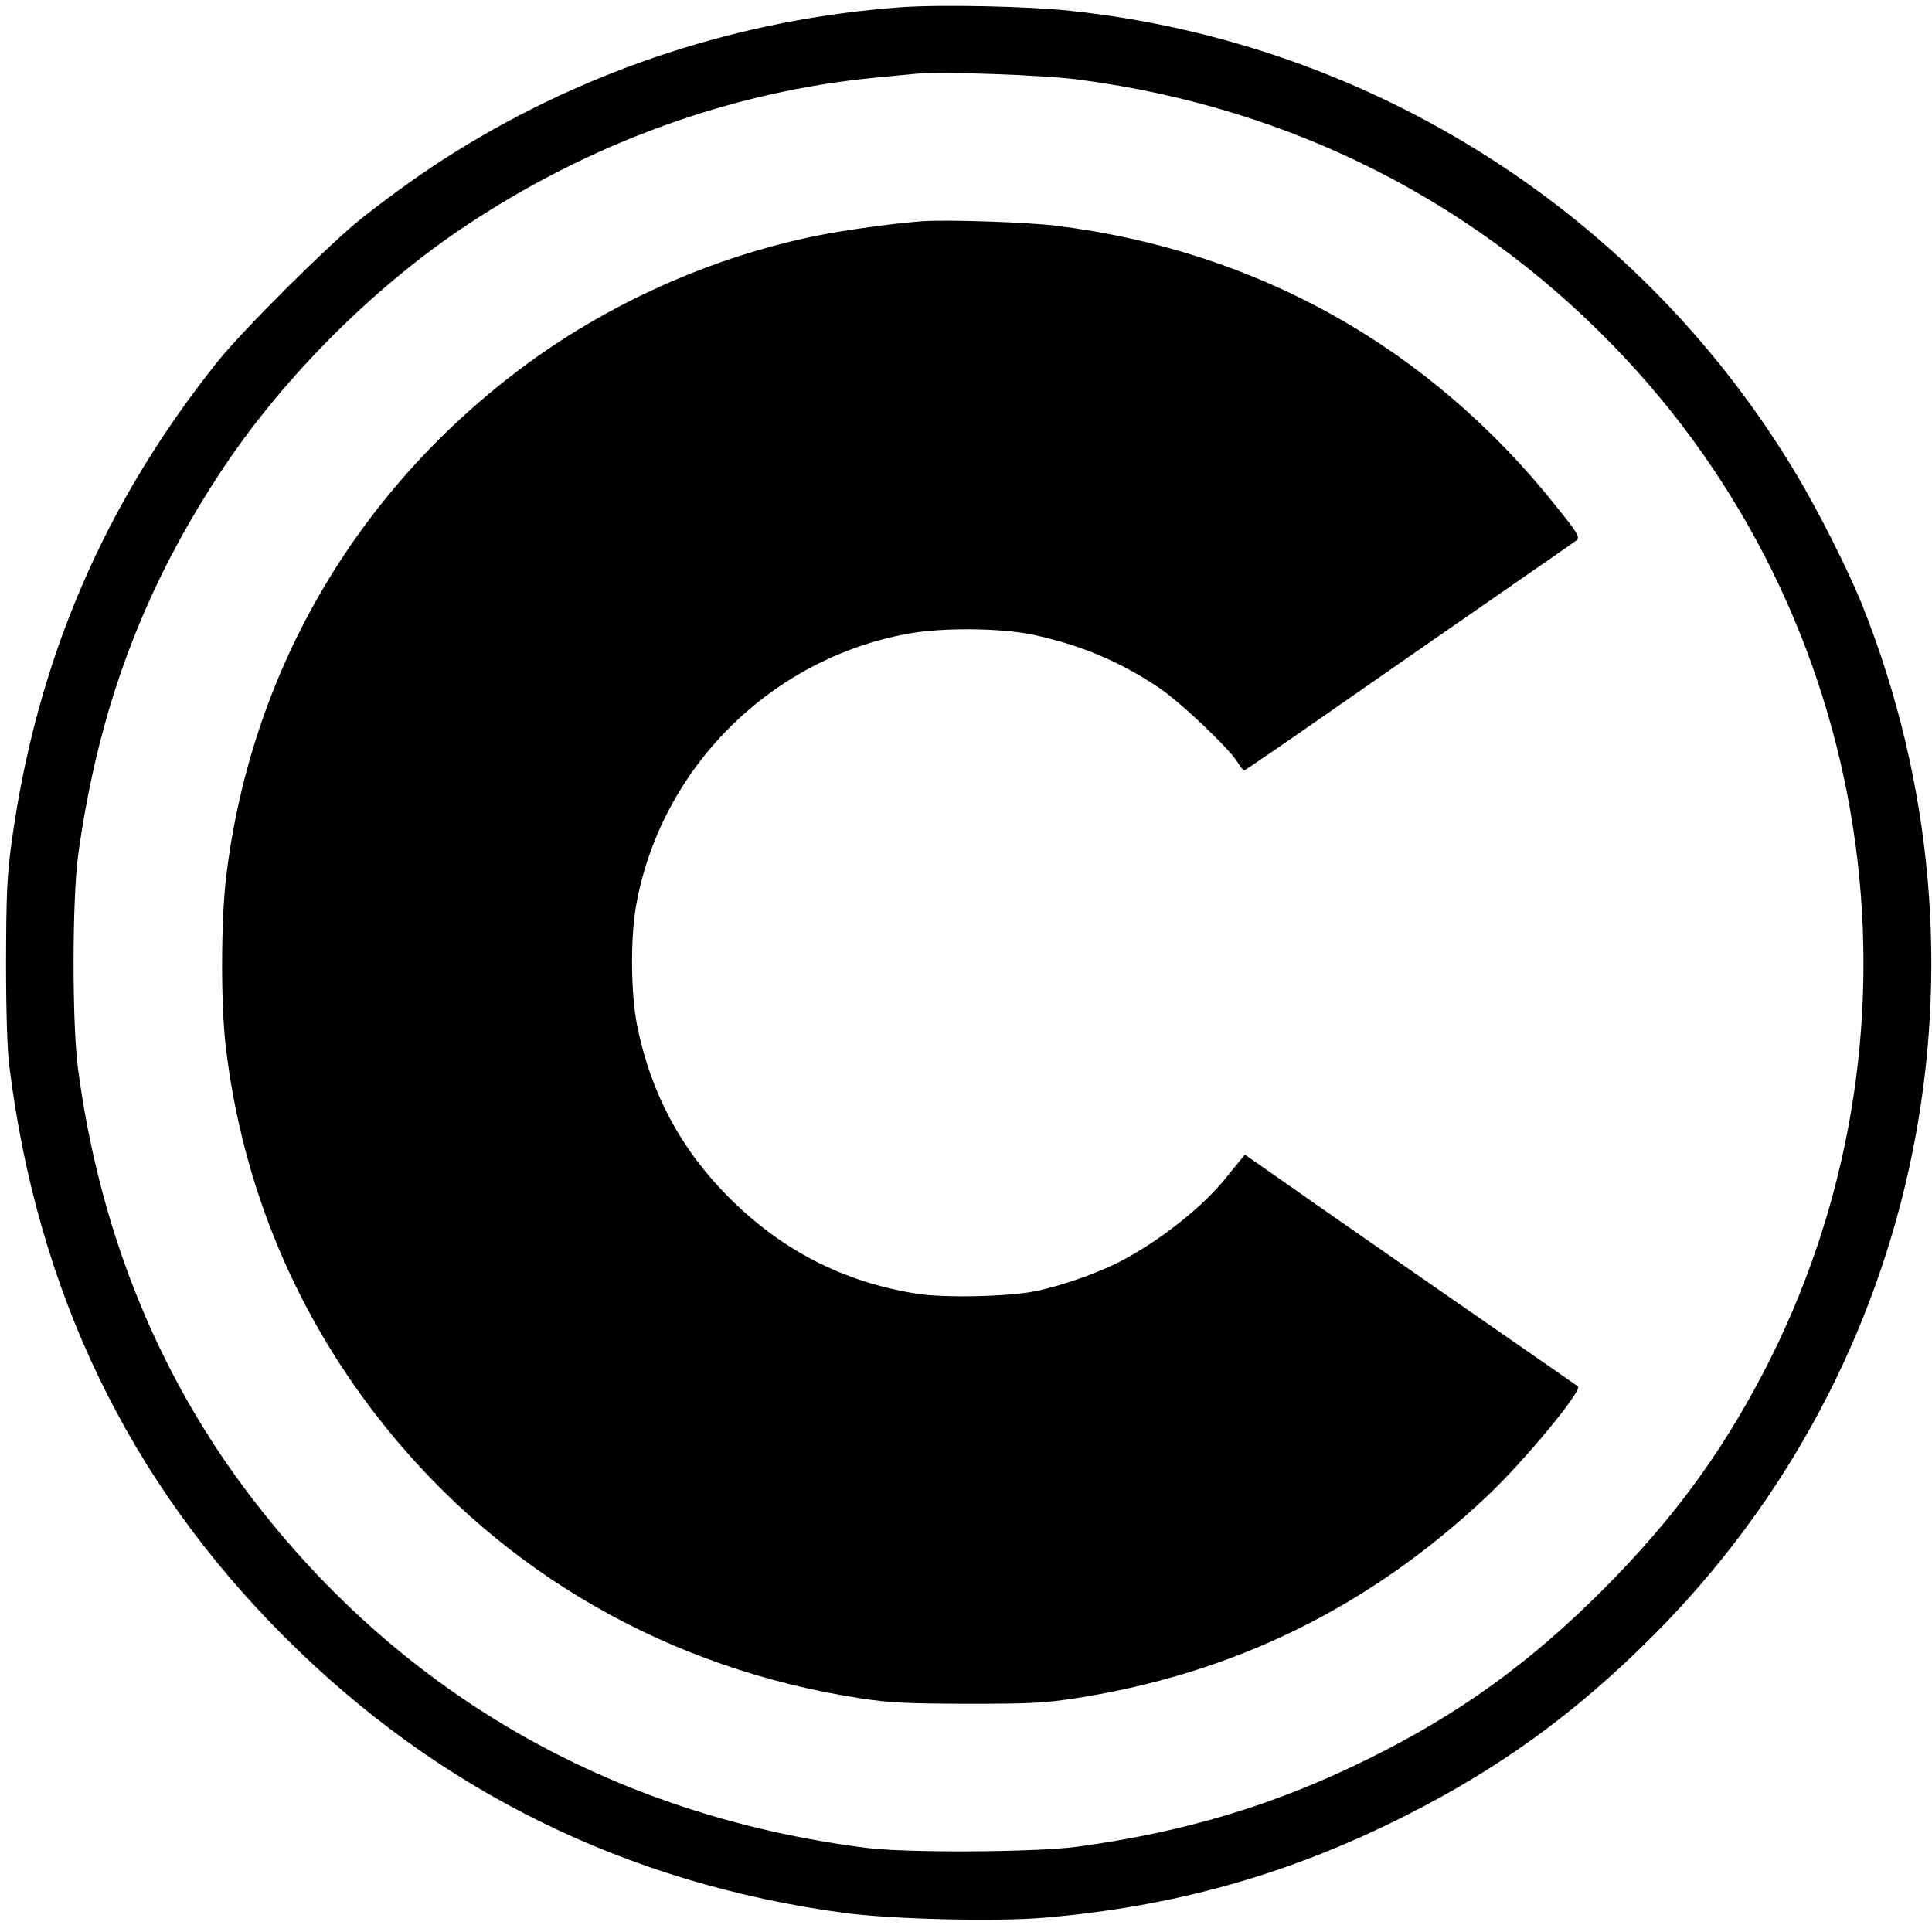
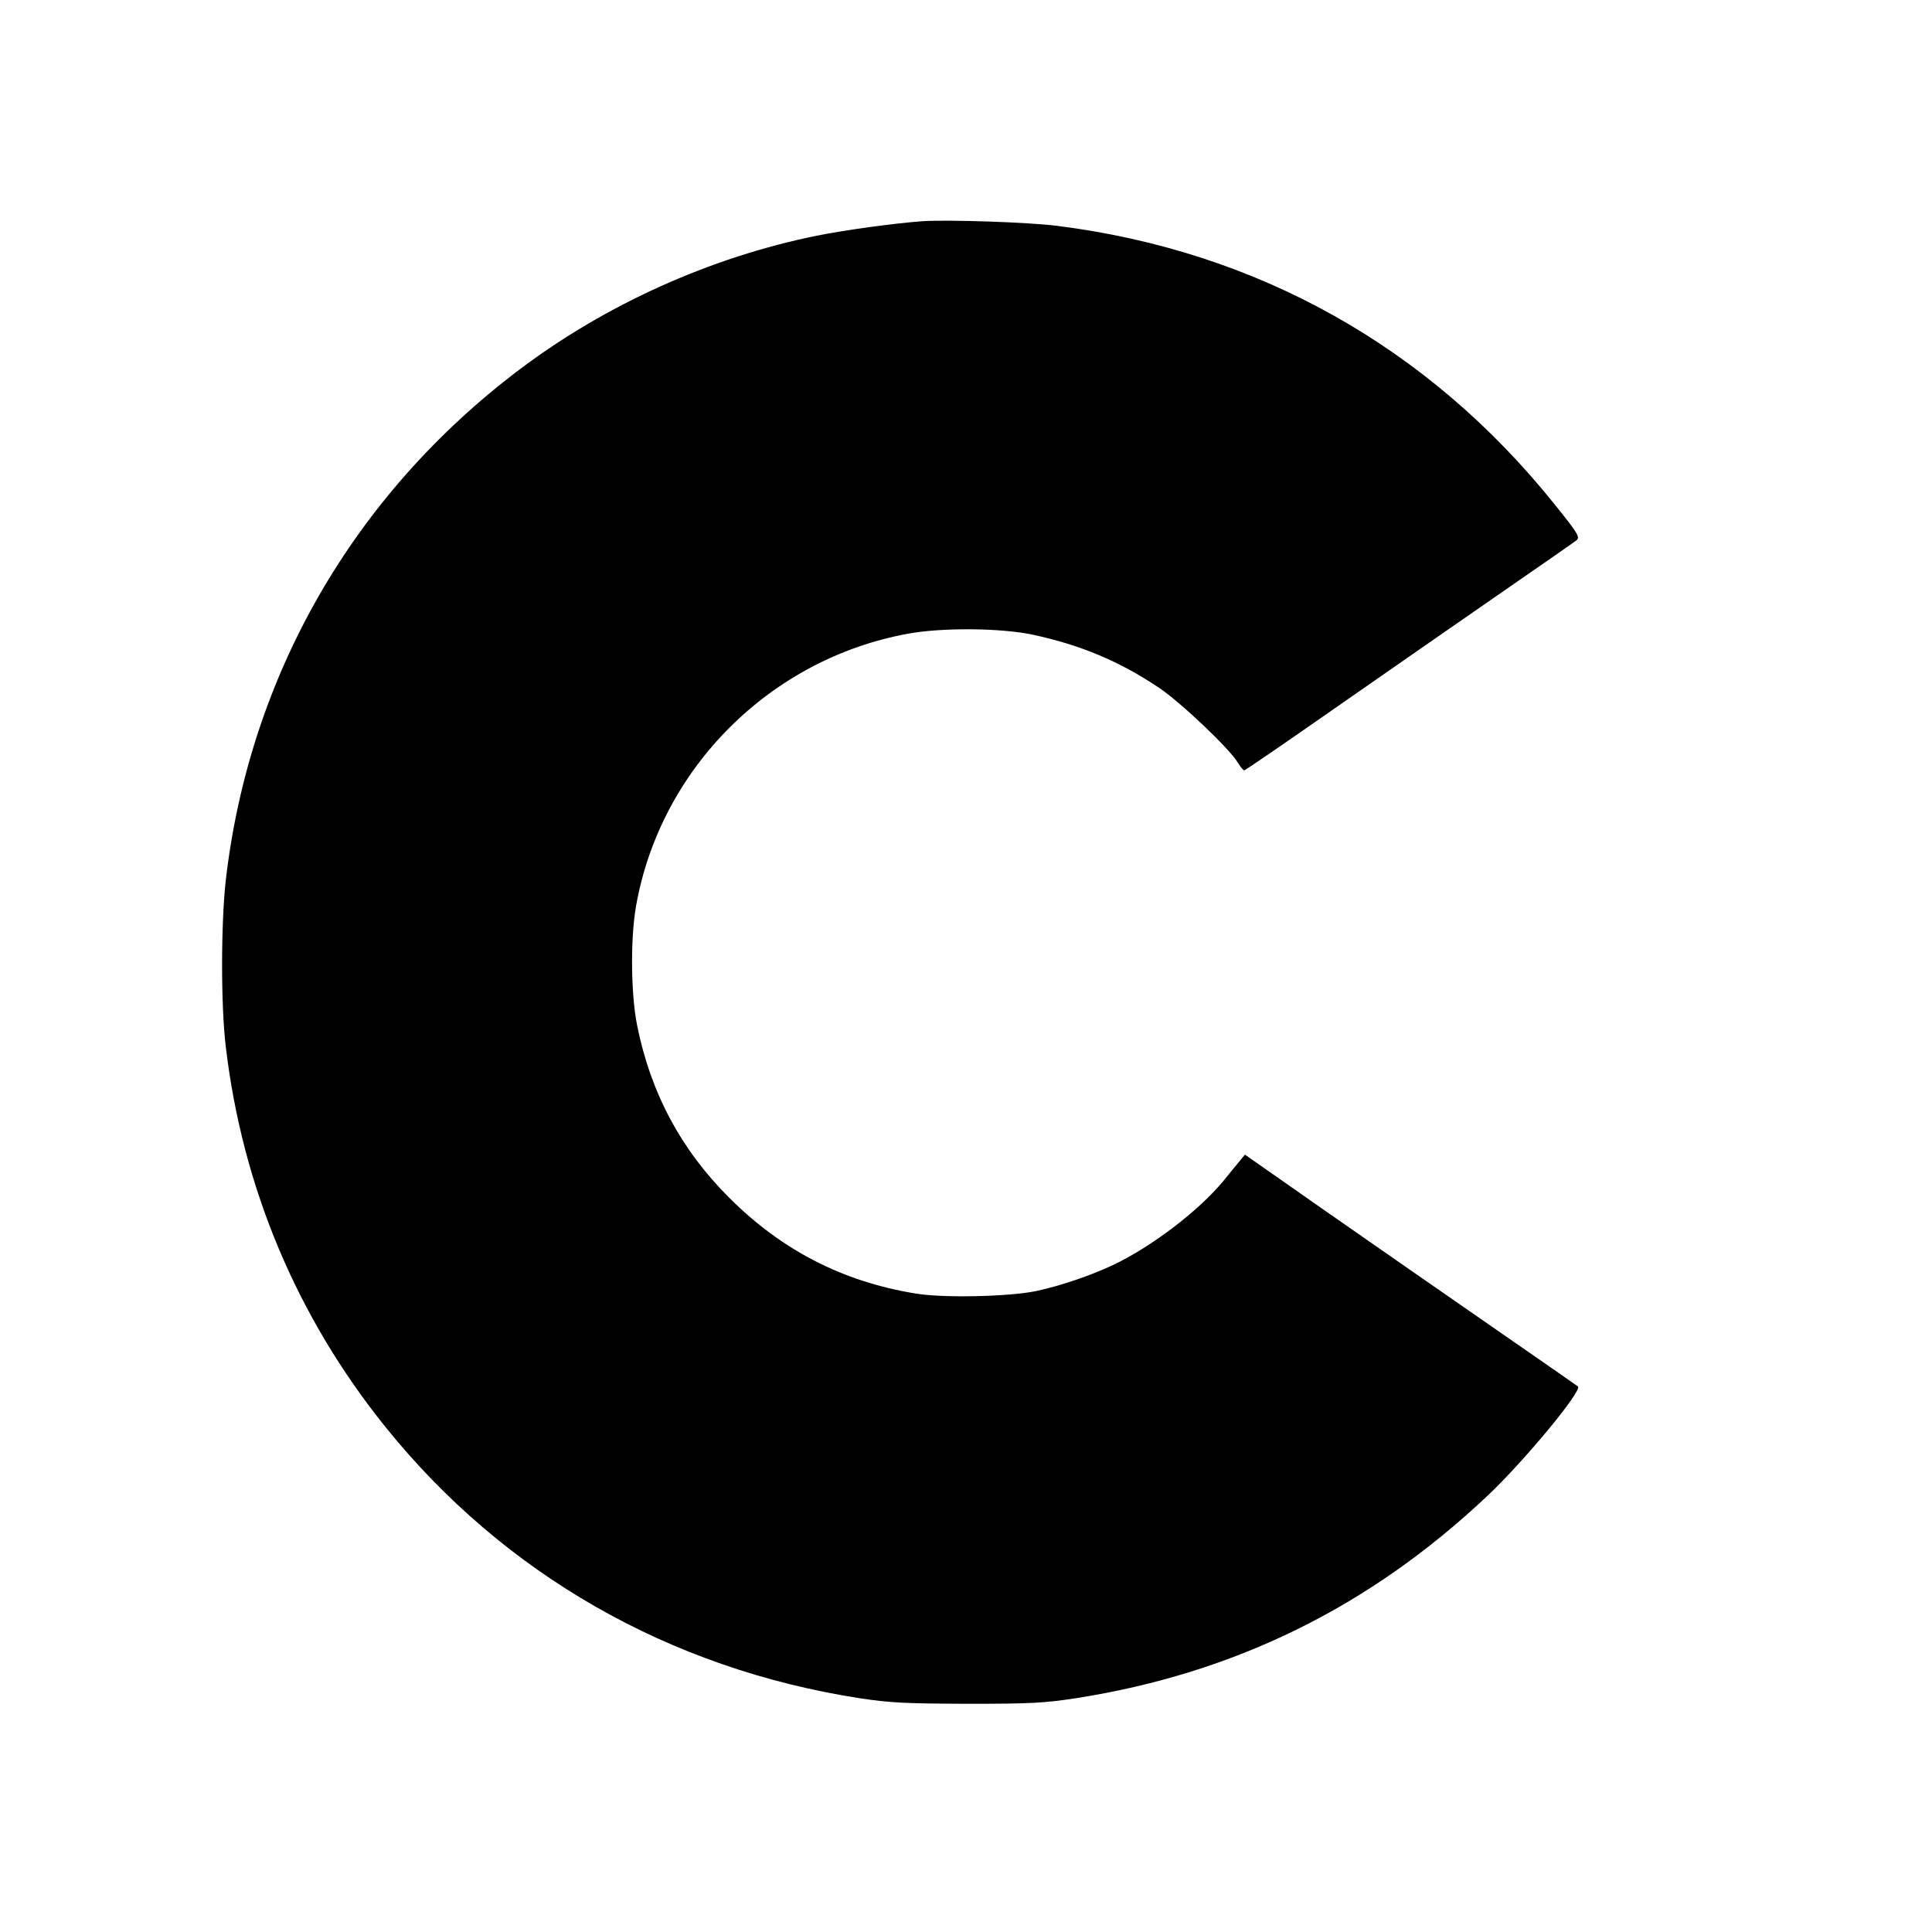
<svg xmlns="http://www.w3.org/2000/svg" version="1.0" width="800pt" height="800pt" viewBox="0 0 800 800" preserveAspectRatio="xMidYMid meet">
  <g transform="translate(0,800) scale(0.1,-0.1)" fill="#000000" stroke="none">
-     <path d="M3730 7970 c-658 -48 -1294 -255 -1848 -601 -122 -76 -240 -160 -381 -270 -132 -104 -490 -460 -598 -594 -474 -592 -753 -1243 -856 -2000 -18 -136 -21 -208 -22 -485 0 -207 5 -363 13 -430 116 -938 494 -1723 1142 -2370 636 -636 1414 -1019 2315 -1141 195 -26 625 -37 827 -20 536 45 1011 178 1487 417 397 199 716 430 1036 751 1118 1119 1456 2788 866 4268 -57 142 -180 386 -272 540 -643 1076 -1754 1786 -3004 1920 -175 19 -540 27 -705 15z m740 -300 c887 -117 1664 -515 2263 -1157 1059 -1136 1286 -2824 567 -4200 -178 -340 -378 -610 -660 -893 -304 -305 -596 -516 -970 -701 -386 -192 -761 -305 -1210 -366 -170 -23 -704 -26 -870 -5 -1068 135 -1959 653 -2587 1502 -364 493 -594 1075 -680 1725 -25 187 -24 697 0 880 84 613 274 1118 607 1615 248 370 613 736 985 986 520 350 1117 567 1715 623 63 6 133 13 155 15 106 11 537 -4 685 -24z" />
    <path d="M3820 7084 c-113 -8 -319 -36 -438 -60 -439 -89 -873 -284 -1232 -555 -686 -518 -1117 -1266 -1215 -2113 -20 -178 -21 -517 0 -691 69 -582 294 -1118 662 -1575 490 -608 1175 -1000 1963 -1122 126 -19 185 -22 445 -23 266 0 317 3 450 23 657 103 1215 377 1703 837 153 144 395 437 376 454 -5 4 -169 118 -364 253 -195 135 -503 349 -685 476 l-330 231 -18 -22 c-10 -12 -43 -52 -72 -88 -105 -126 -300 -274 -460 -349 -93 -43 -210 -83 -310 -105 -108 -24 -388 -31 -505 -11 -300 49 -553 179 -770 396 -200 199 -326 435 -382 715 -26 131 -28 360 -4 495 101 568 555 1022 1126 1126 140 26 383 24 516 -4 199 -43 357 -109 522 -219 90 -60 293 -253 327 -310 11 -18 23 -33 27 -33 4 0 173 116 375 257 202 141 508 353 678 471 171 118 316 219 322 224 17 13 8 28 -86 145 -524 656 -1235 1054 -2065 1158 -120 15 -450 26 -556 19z" />
  </g>
</svg>